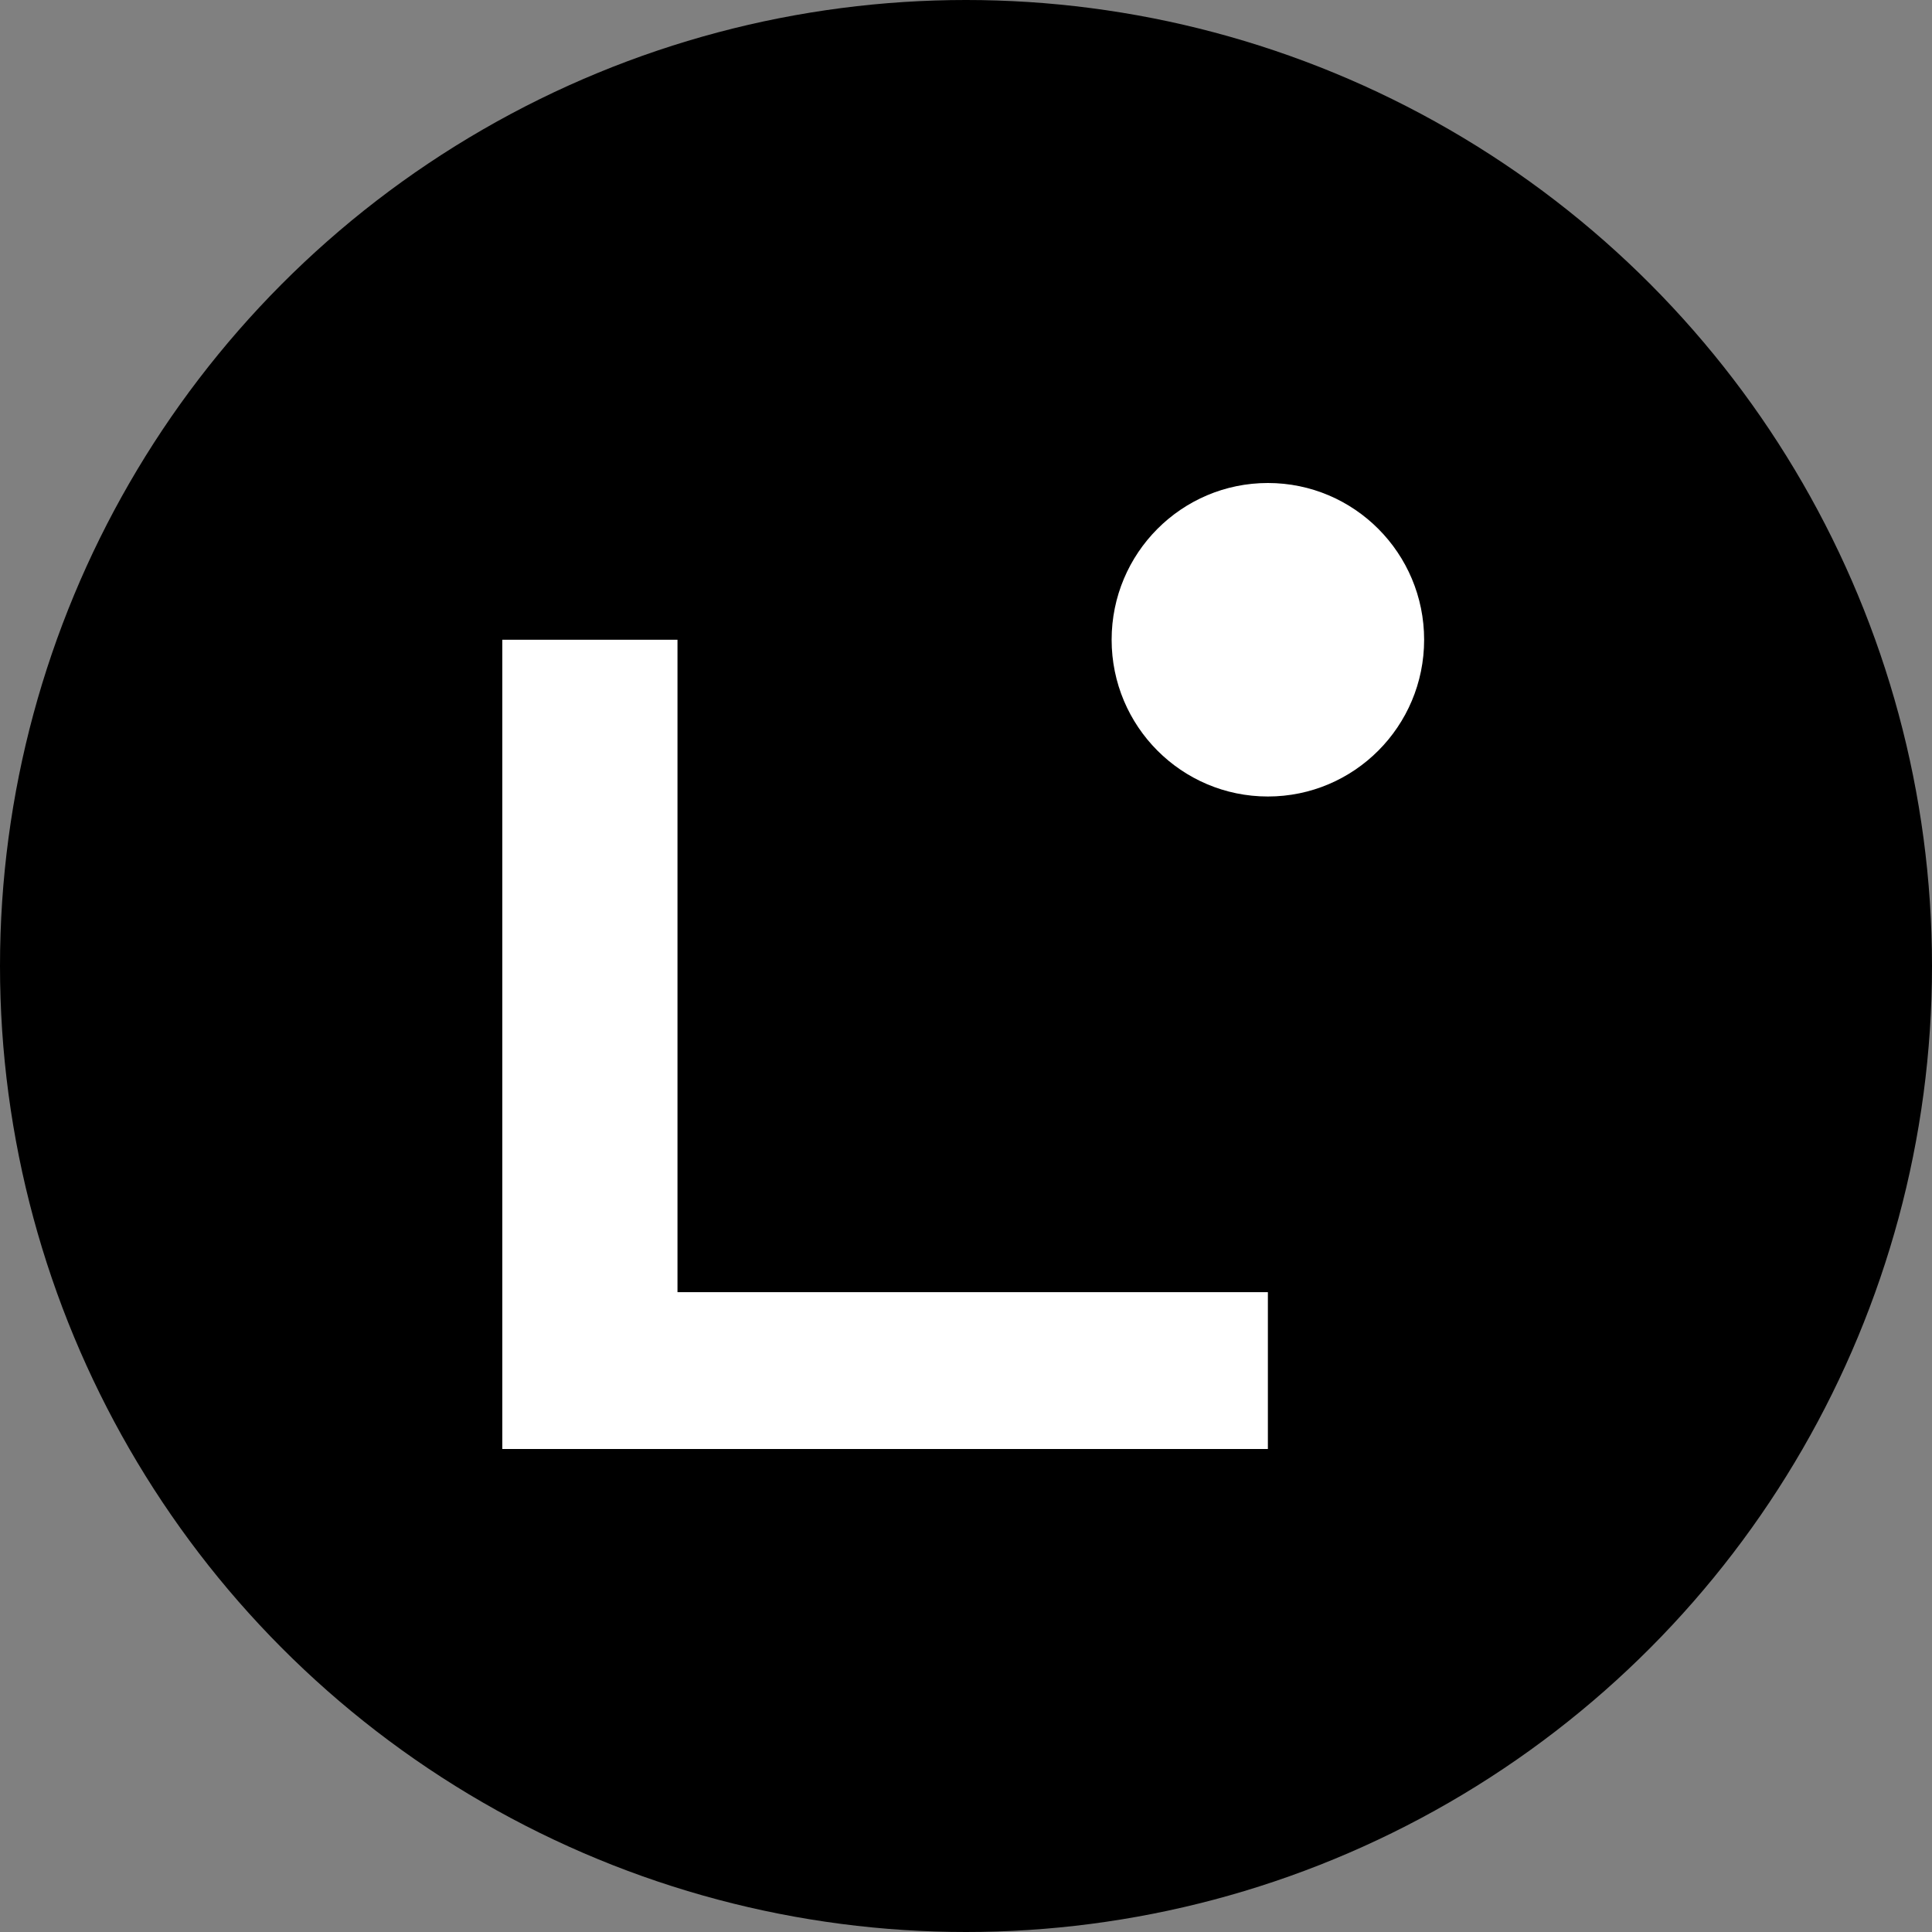
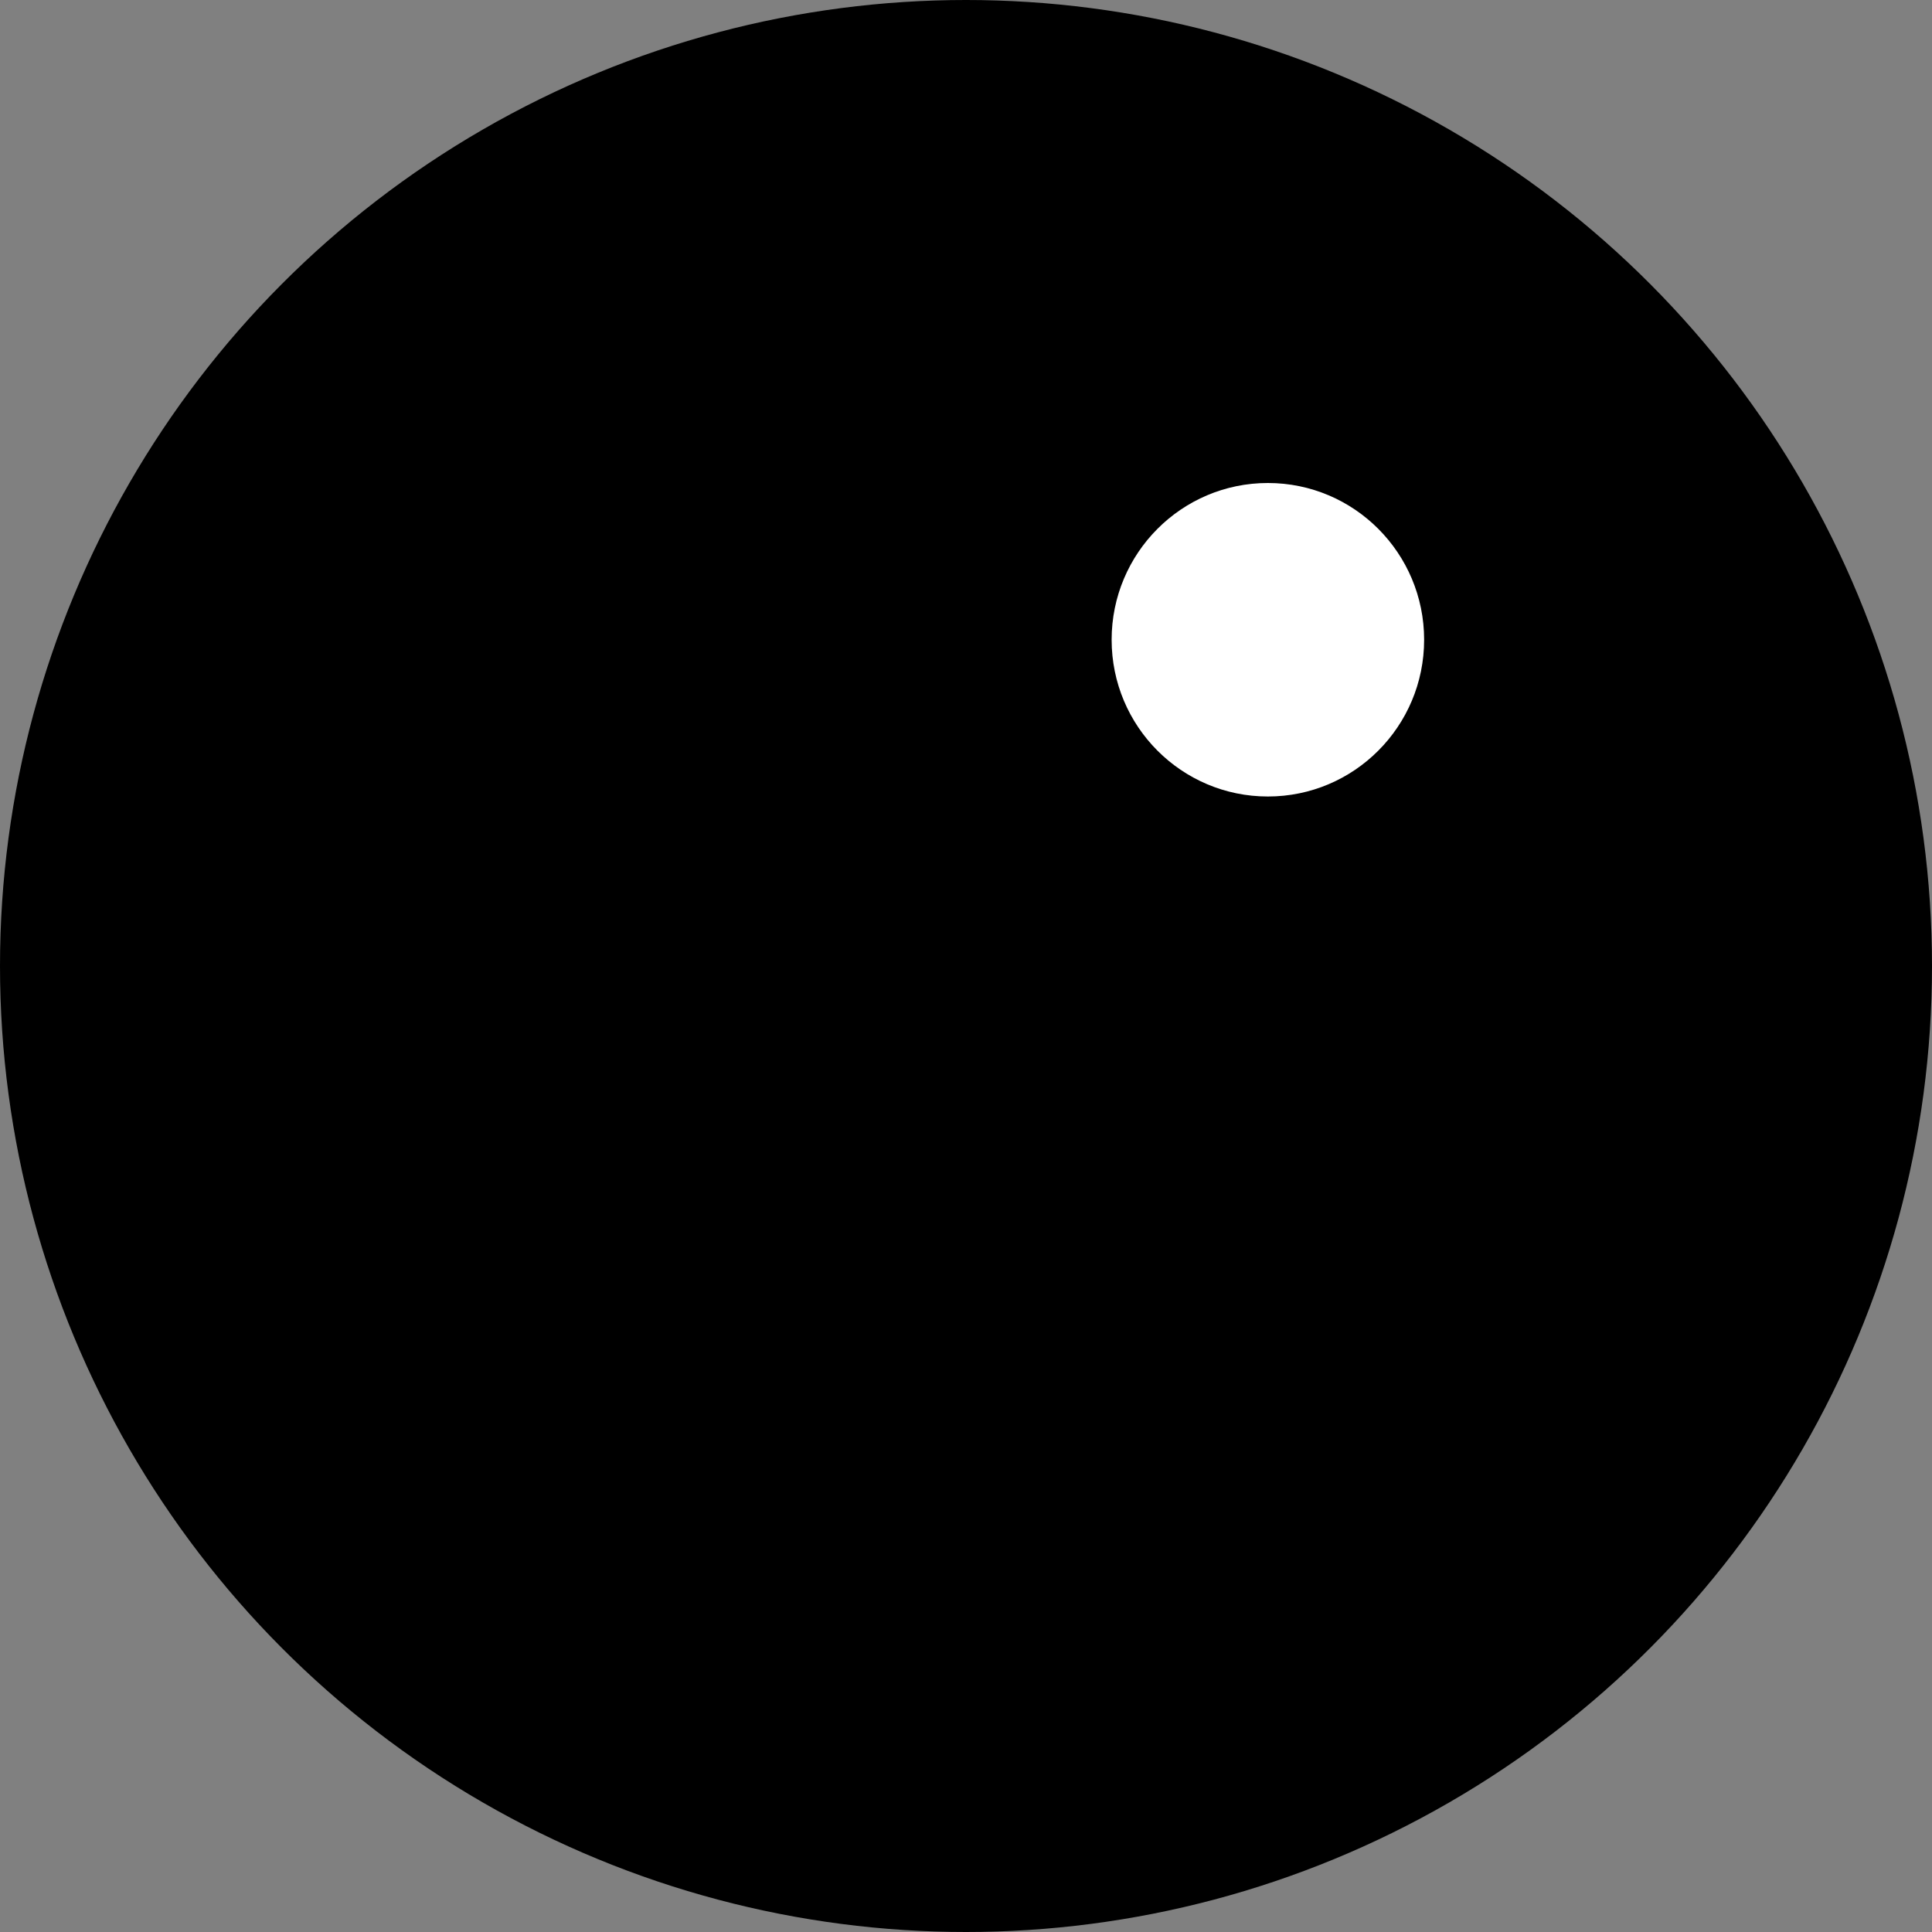
<svg xmlns="http://www.w3.org/2000/svg" width="300" height="300" viewBox="0 0 300 300" fill="none">
  <rect x="0" y="0" width="300" height="300" fill="#808080" stroke="none" />
  <circle cx="150" cy="150" r="150" fill="black" />
  <g clip-path="url(#clip0_326_9)">
-     <path d="M196.876 225H78V99.34H105.199V200.647H196.876V224.987V225Z" fill="white" />
    <path d="M196.876 123.68C210.275 123.68 221.138 112.783 221.138 99.34C221.138 85.897 210.275 75 196.876 75C183.477 75 172.614 85.897 172.614 99.34C172.614 112.783 183.477 123.68 196.876 123.68Z" fill="white" />
  </g>
  <defs>
    <clipPath id="clip0_326_9">
      <rect width="143.137" height="150" fill="white" transform="translate(78 75)" />
    </clipPath>
  </defs>
</svg>